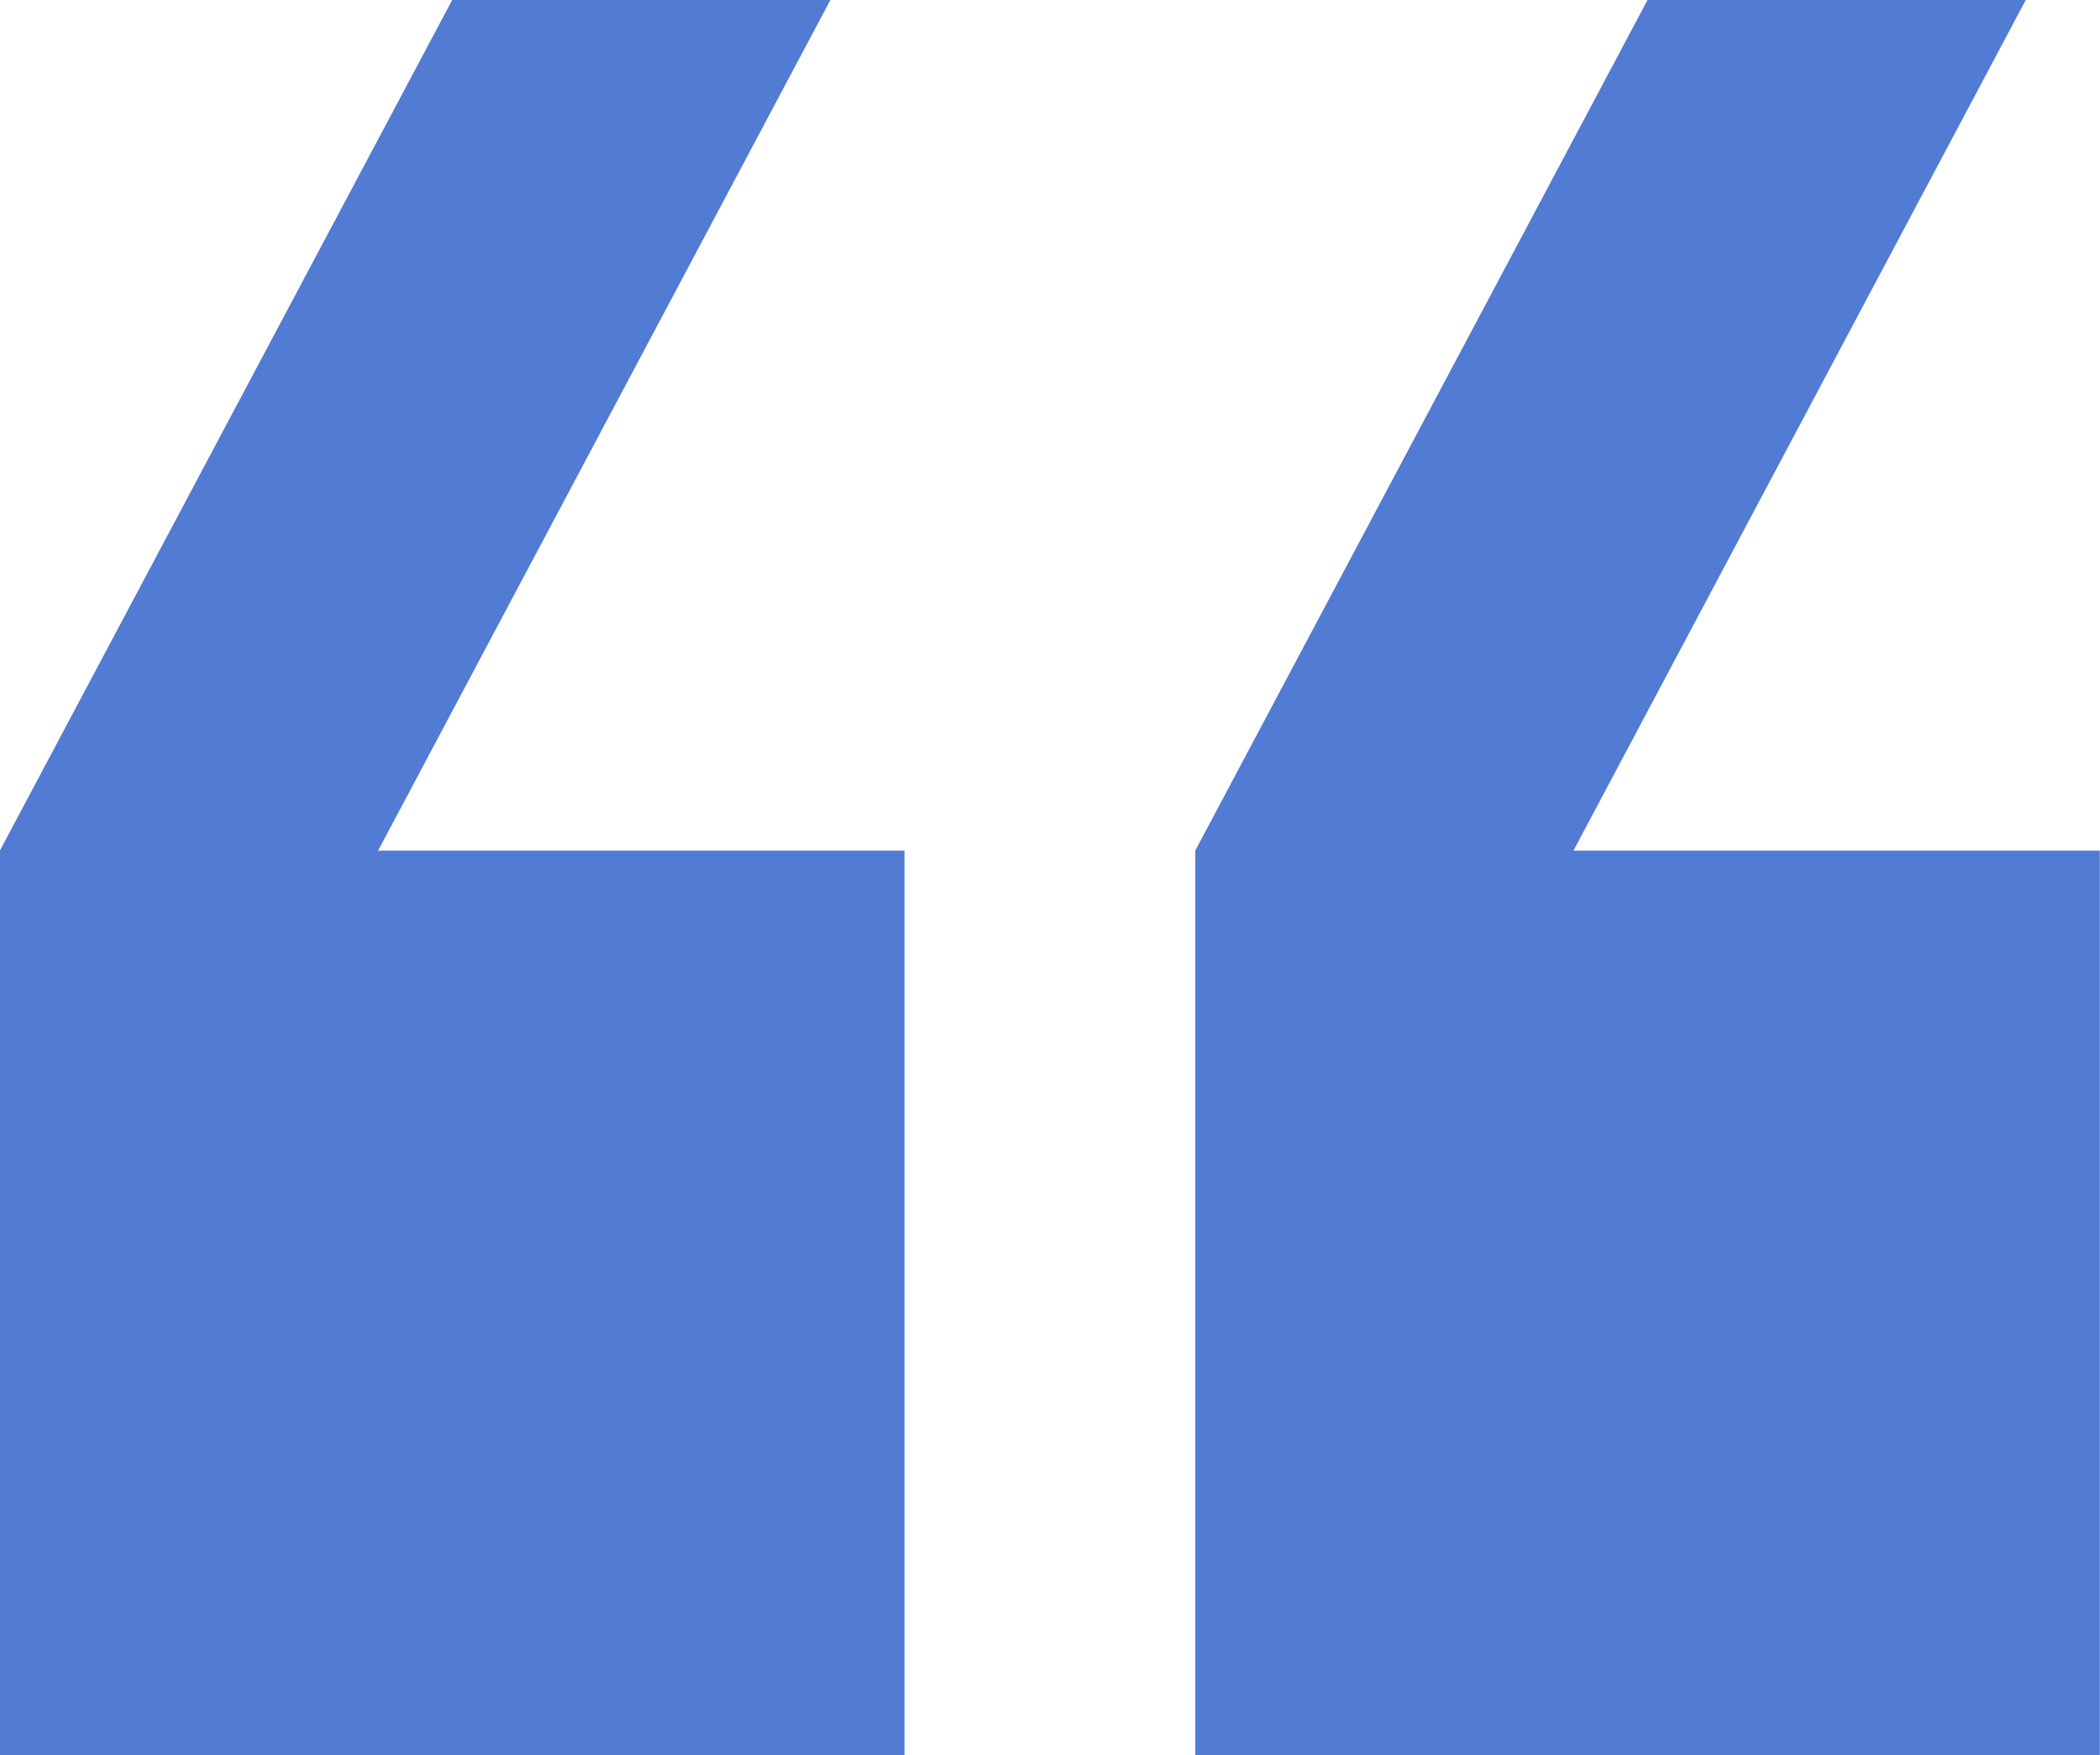
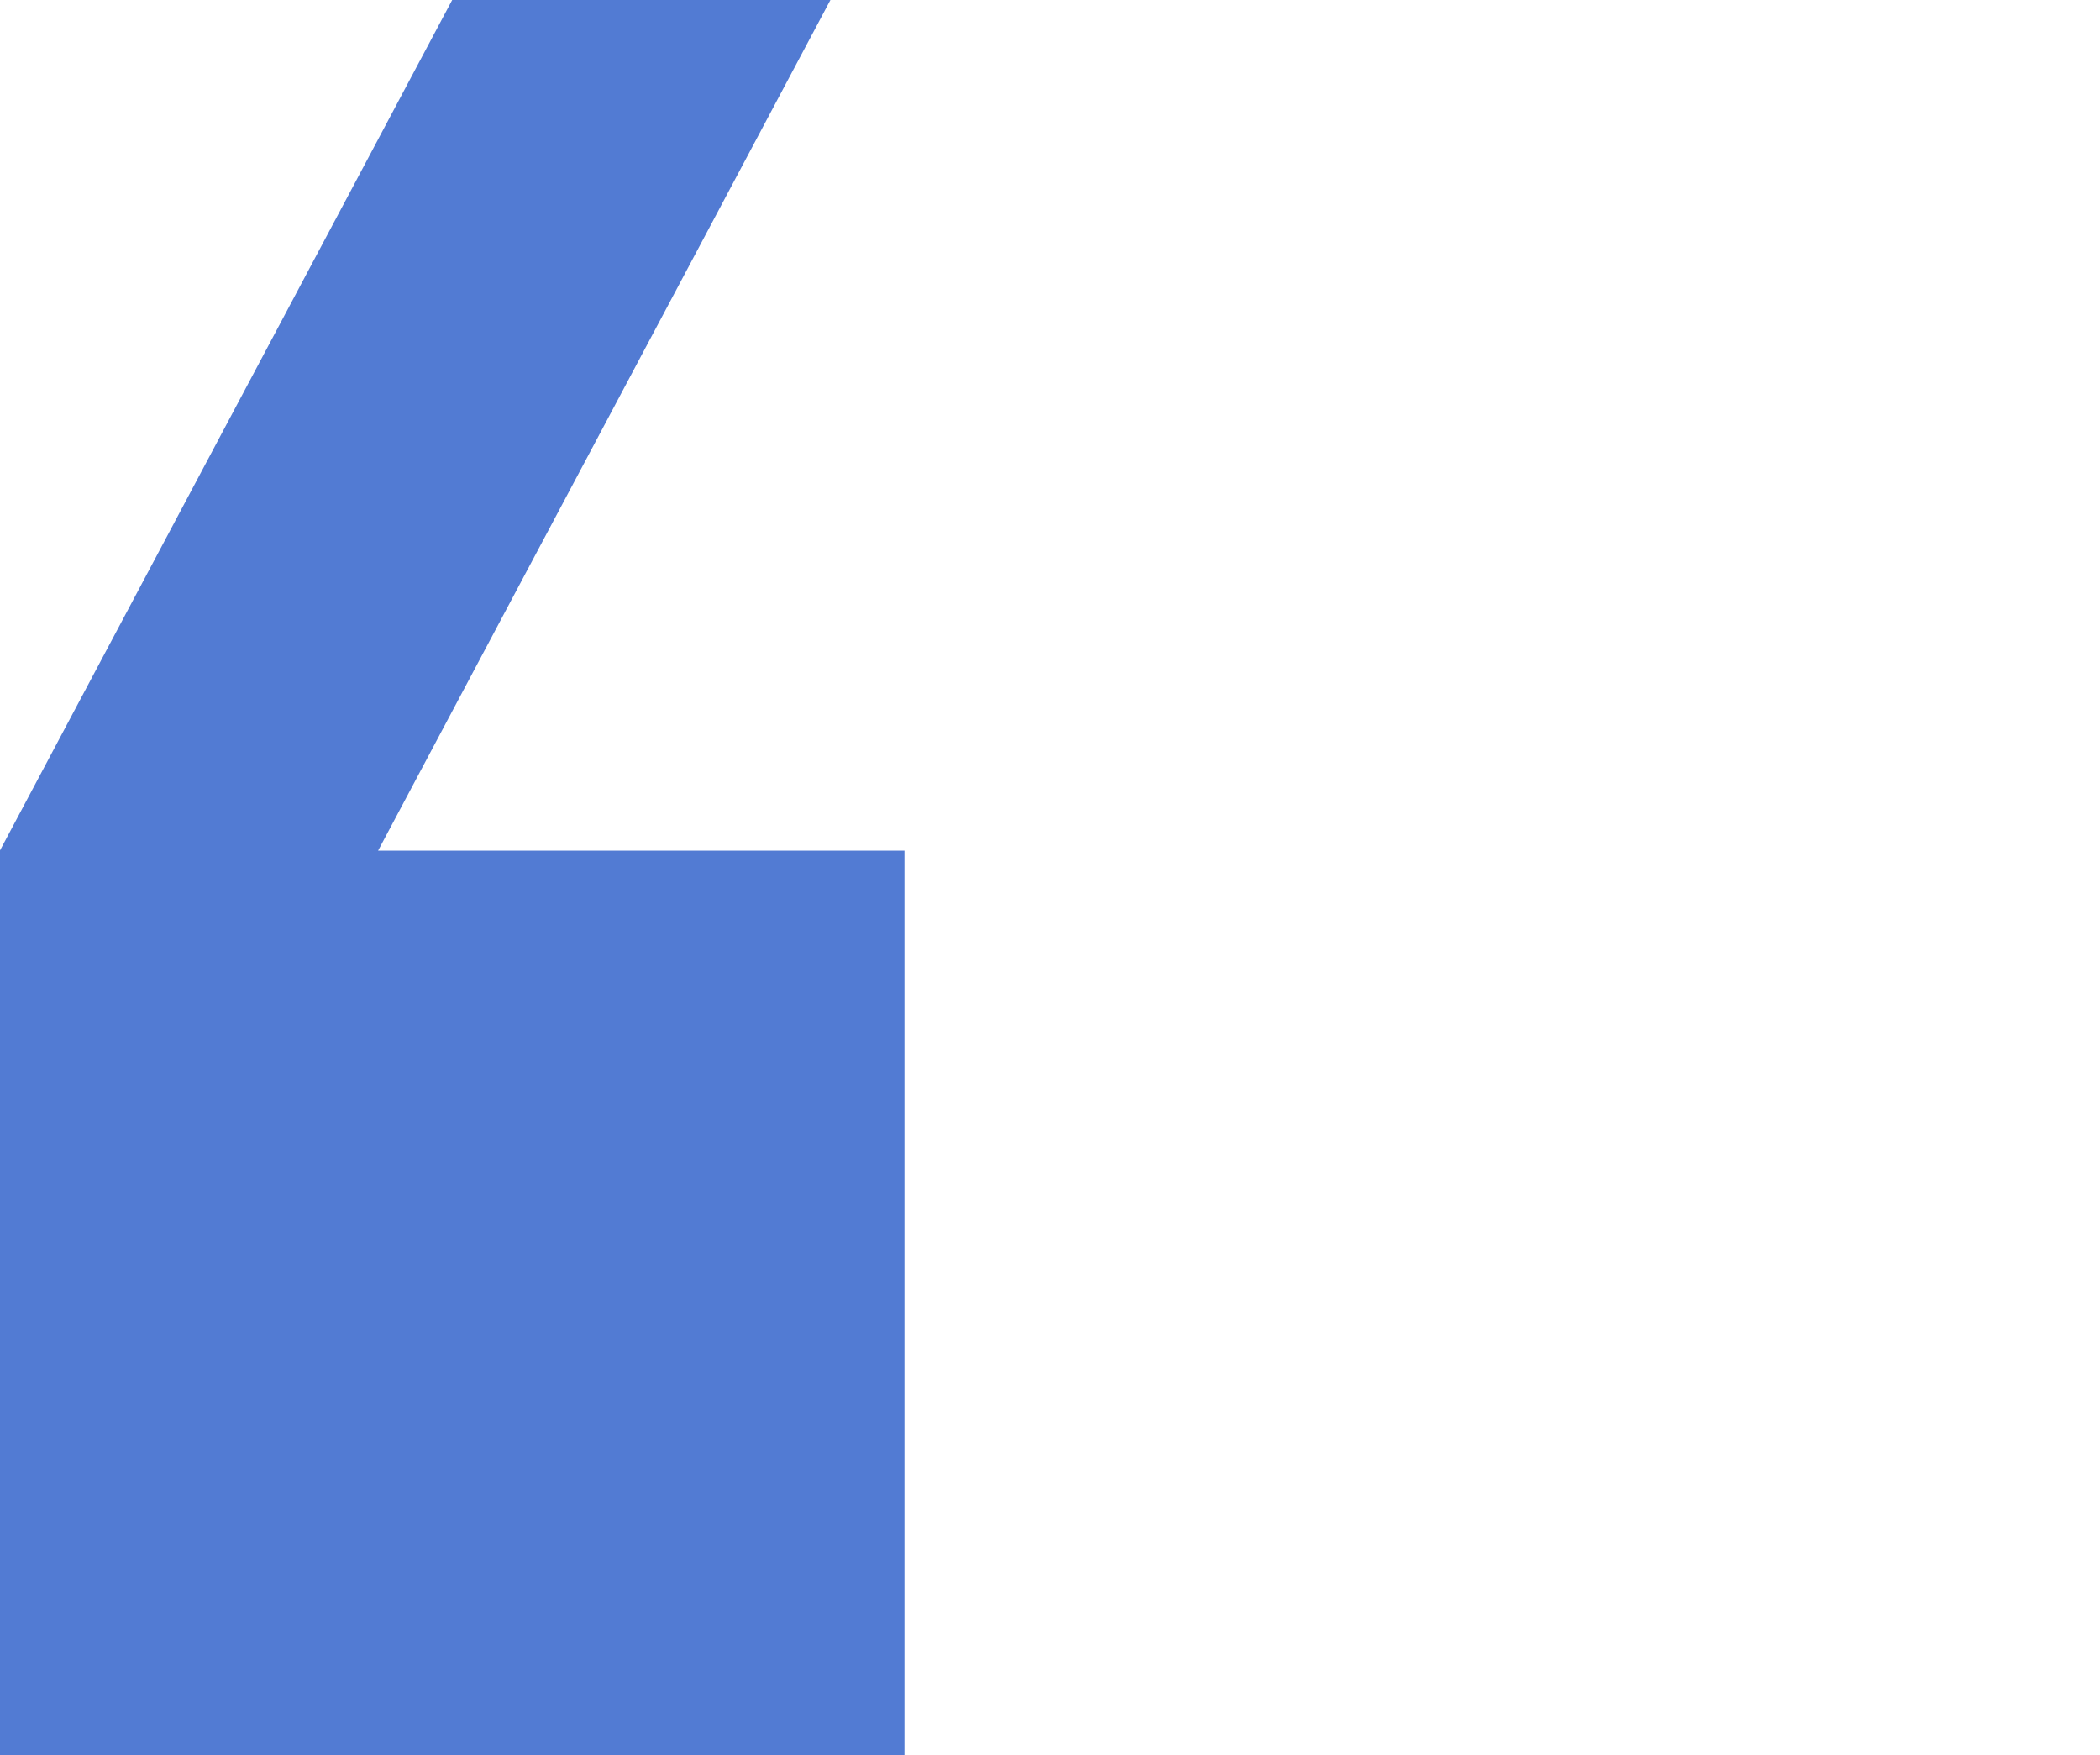
<svg xmlns="http://www.w3.org/2000/svg" width="37" height="30.923" viewBox="0 0 37 30.923">
  <g transform="translate(-502.001 -3682)">
-     <path d="M152.1,169.787l7.969-14.985h-6.664l-7.969,14.985v15.938h15.938V169.787Z" transform="translate(377.624 3527.198)" fill="#527bd3" />
    <path d="M152.1,169.787l7.969-14.985h-6.664l-7.969,14.985v15.938h15.938V169.787Z" transform="translate(356.563 3527.198)" fill="#527bd3" />
  </g>
</svg>